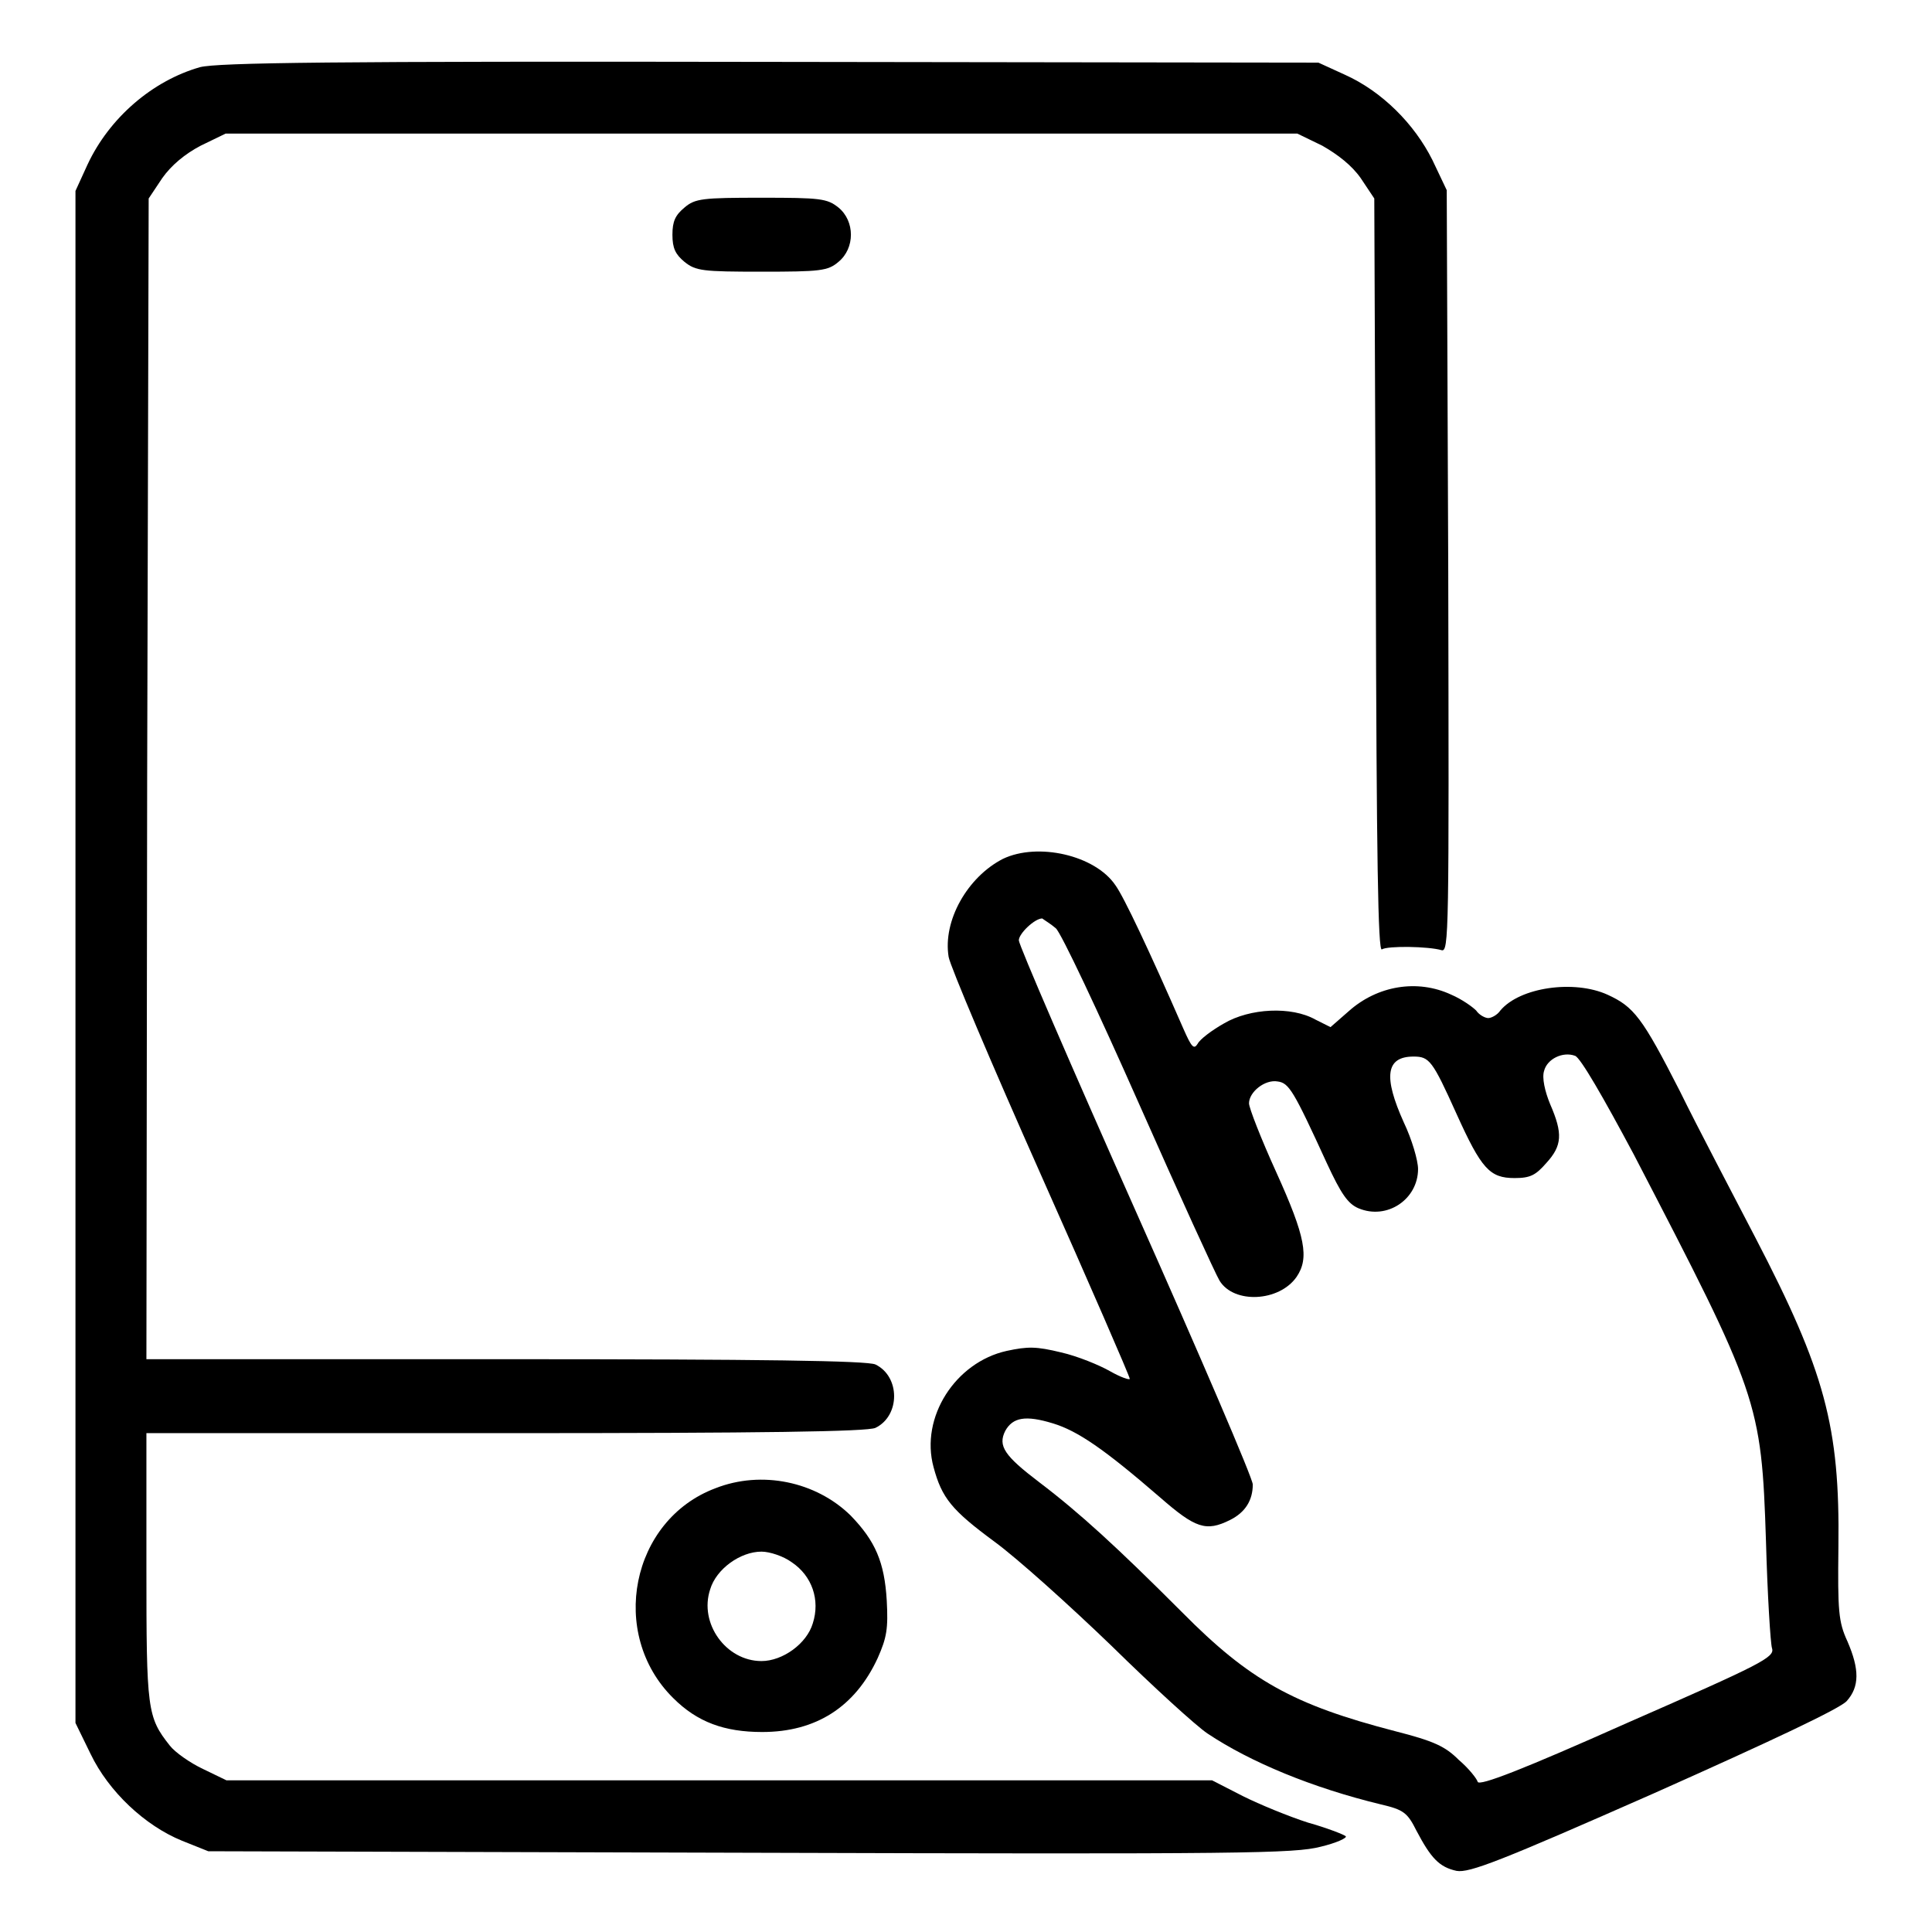
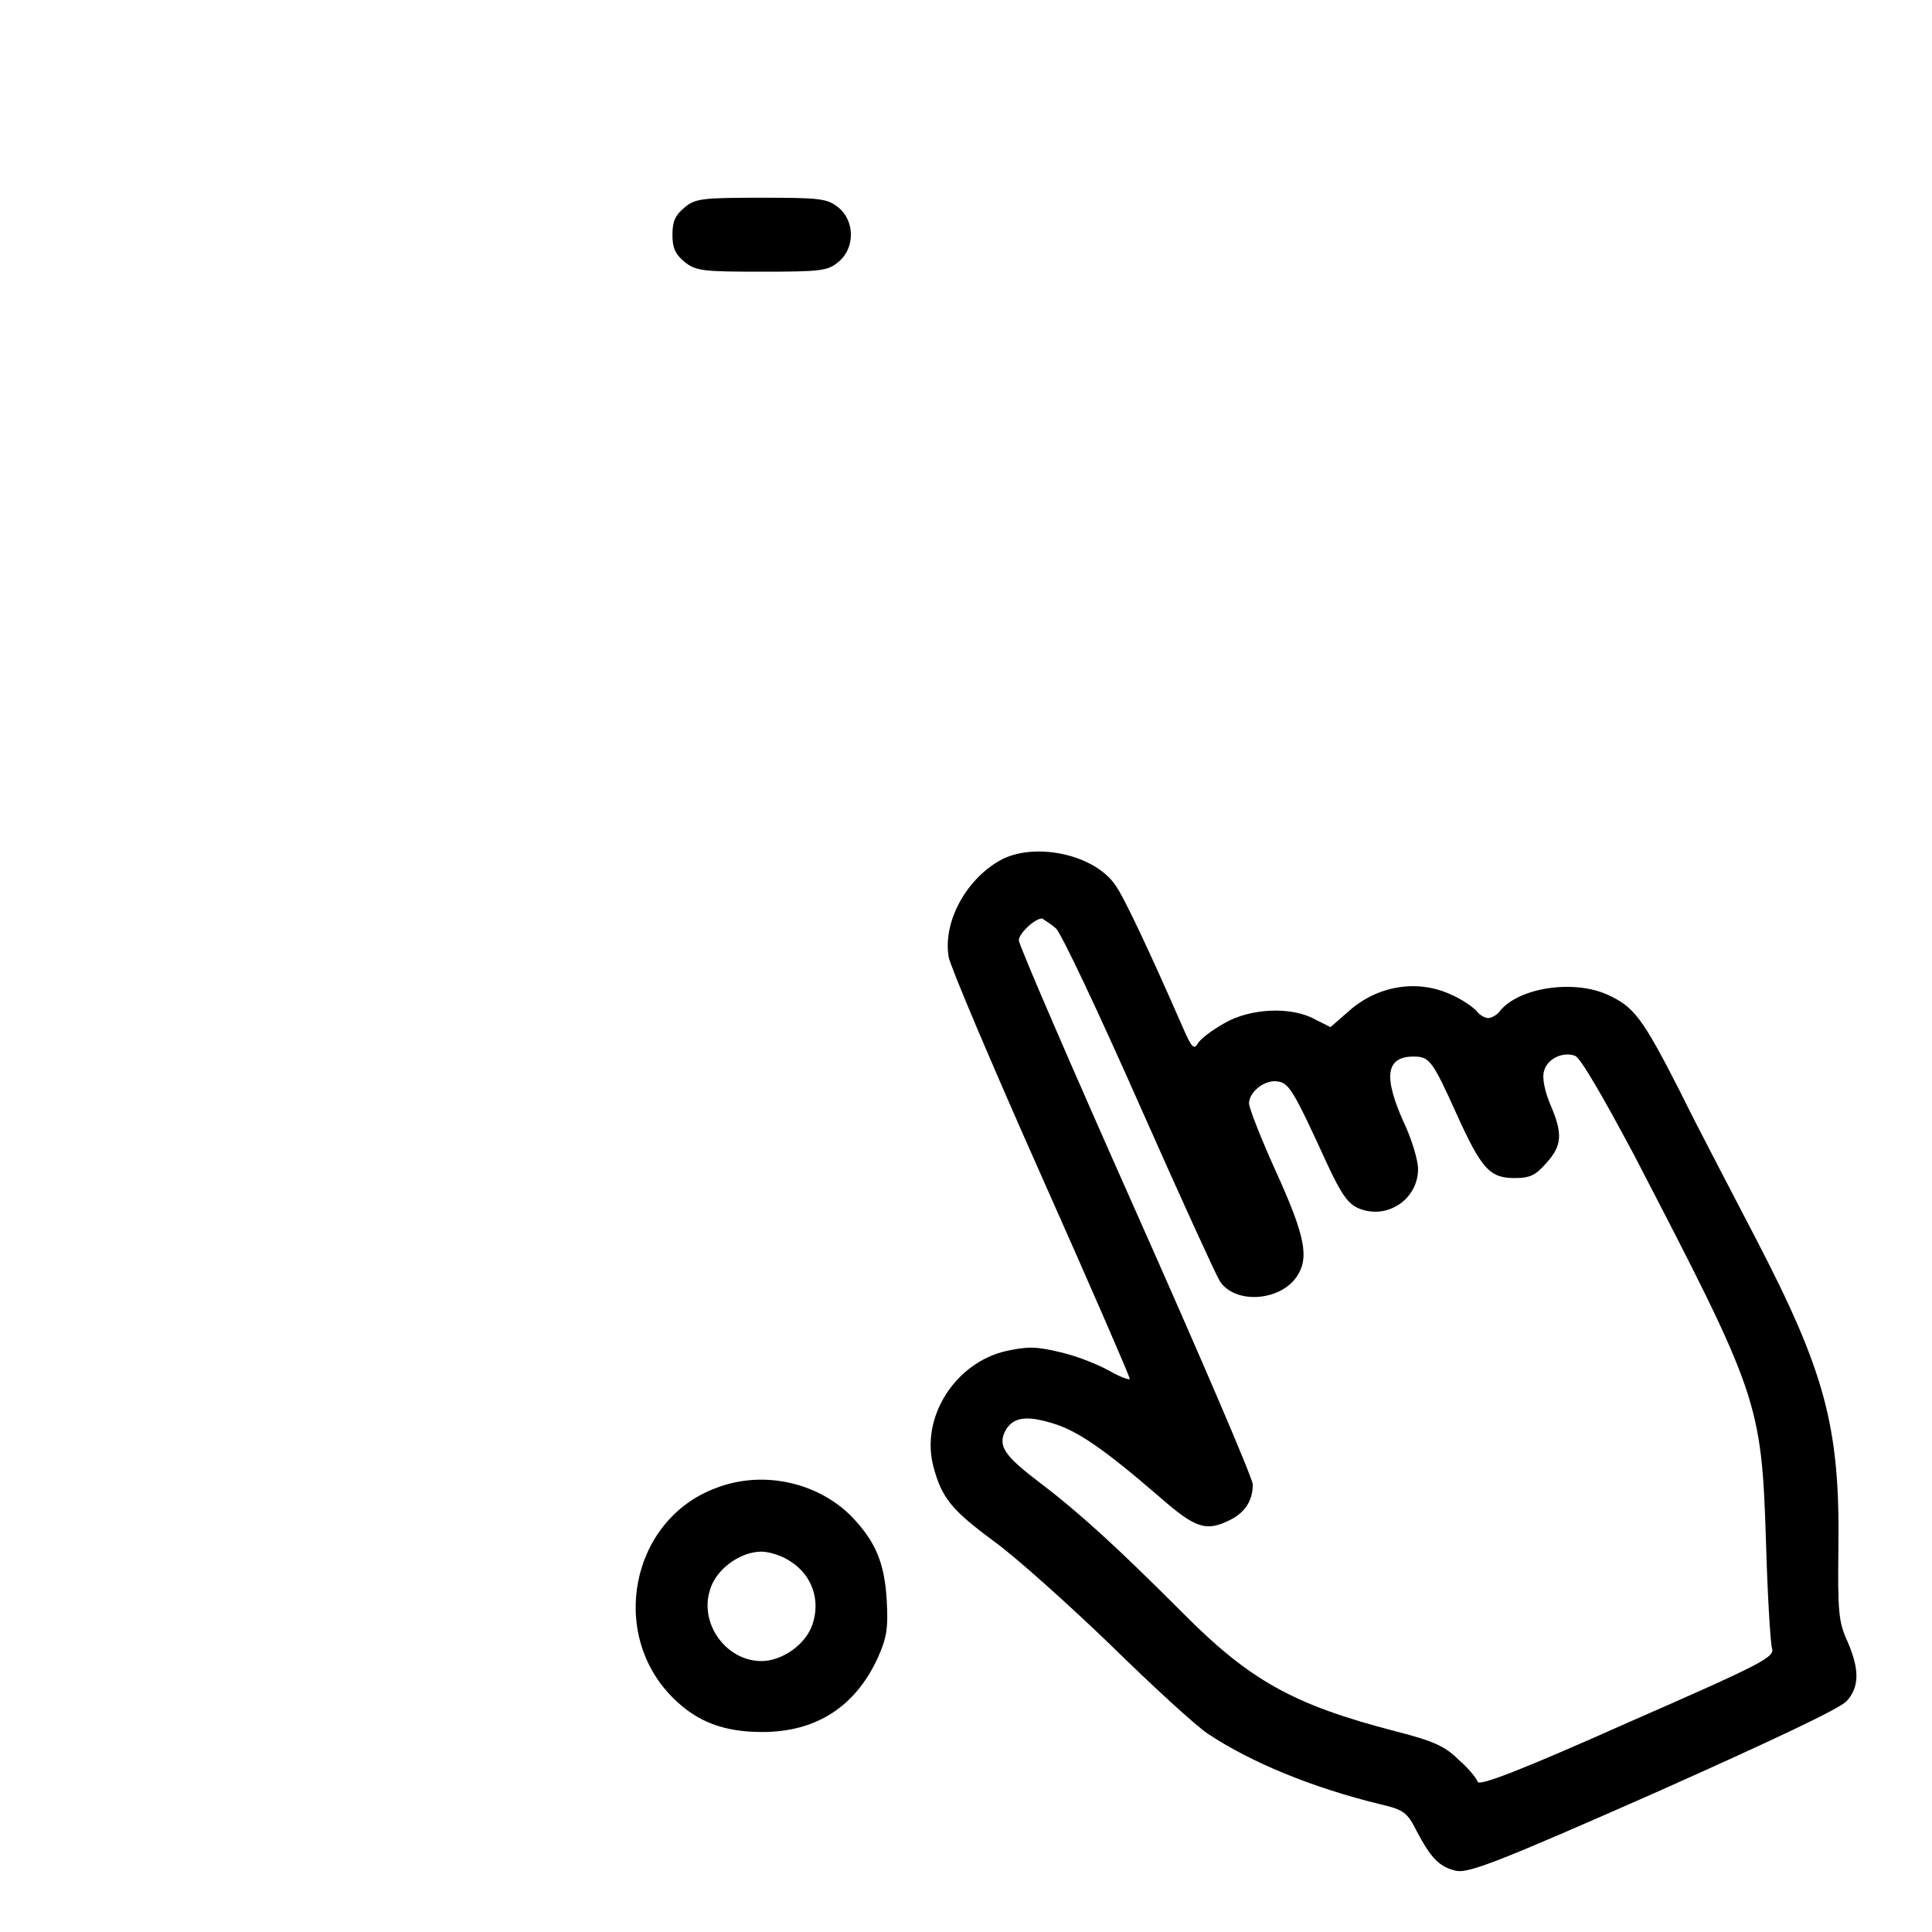
<svg xmlns="http://www.w3.org/2000/svg" version="1.1" x="0px" y="0px" viewBox="0 0 256 256" enable-background="new 0 0 256 256" xml:space="preserve">
  <g>
    <g>
      <g>
-         <path fill="#000000" d="M26.5,8.9c-6.3,1.8-12,6.7-14.9,12.9L10,25.3v101.5v101.5l2,4.1c2.4,5,7.2,9.5,12.1,11.5l3.5,1.4l71.8,0.2c65.6,0.2,72.1,0.1,75.6-0.8c2.1-0.5,3.6-1.2,3.3-1.4c-0.2-0.2-2.5-1.1-5-1.8c-2.5-0.8-6.4-2.4-8.6-3.5l-4.1-2.1H95.3H30l-3.1-1.5c-1.7-0.8-3.7-2.2-4.4-3.1c-3-3.8-3.1-4.7-3.1-23.6v-17.8H67c34,0,47.9-0.2,49-0.7c3.3-1.6,3.3-6.8,0-8.4c-1.1-0.5-15-0.7-49.1-0.7H19.4l0.1-76.9l0.2-76.9l1.8-2.7c1.2-1.7,3-3.2,5.1-4.3l3.3-1.6h71h71l3.3,1.6c2.1,1.2,3.9,2.6,5.1,4.3l1.8,2.7l0.2,49.9c0.1,37.8,0.3,49.9,0.8,49.6c0.8-0.5,6.2-0.4,7.9,0.1c1,0.3,1-2.1,0.9-50.2l-0.2-50.5l-1.9-4c-2.4-4.8-6.7-9.1-11.6-11.3l-3.5-1.6l-72.7-0.1C43.8,8.1,28.9,8.3,26.5,8.9z" />
        <path fill="#000000" d="M90.7,27.5c-1.2,1-1.6,1.8-1.6,3.6s0.4,2.6,1.6,3.6c1.5,1.2,2.4,1.3,10.2,1.3c7.8,0,8.8-0.1,10.2-1.3c2.2-1.8,2.2-5.4,0-7.2c-1.5-1.2-2.4-1.3-10.2-1.3C93.1,26.2,92.1,26.3,90.7,27.5z" />
        <path fill="#000000" d="M132.9,113.8c-4.7,2.4-8,8.2-7.2,13c0.2,1.2,5.7,14.2,12.2,28.8c6.5,14.6,11.8,26.8,11.8,27.1c0,0.2-1.2-0.2-2.6-1c-1.4-0.8-4.3-2-6.5-2.5c-3.3-0.8-4.4-0.8-7.2-0.2c-6.8,1.5-11.5,8.8-9.7,15.4c1.1,4.1,2.4,5.7,8.1,9.9c3,2.2,9.9,8.4,15.5,13.8c5.5,5.4,11.2,10.6,12.7,11.6c5.7,3.8,13.9,7.2,23,9.4c3,0.7,3.5,1.1,4.7,3.5c1.9,3.6,3,4.8,5.3,5.3c1.7,0.3,5.8-1.3,26.2-10.3c15.7-7,24.6-11.2,25.5-12.2c1.7-1.9,1.7-4.2,0.1-7.9c-1.2-2.6-1.3-4-1.2-12.6c0.2-15.9-1.8-23.2-11-40.9c-3-5.8-7.6-14.5-10-19.4c-5-9.8-6.1-11.2-9.6-12.8c-4.4-2-11.6-1-14.2,2.1c-0.4,0.6-1.2,1-1.6,1s-1.2-0.4-1.6-1c-0.5-0.5-1.9-1.5-3.3-2.1c-4.5-2.1-9.8-1.2-13.6,2.2l-2.4,2.1l-2-1c-3.2-1.8-8.7-1.5-12.1,0.5c-1.6,0.9-3.2,2.1-3.5,2.7c-0.5,0.8-0.8,0.5-1.9-2c-4.5-10.3-7.9-17.5-9-19C145.1,113.3,137.5,111.6,132.9,113.8z M139.9,123c0.7,0.6,5.6,11,11,23.2c5.4,12.2,10.2,22.7,10.7,23.5c1.9,3.1,7.9,2.8,10.2-0.5c1.7-2.5,1.2-5.3-2.7-13.9c-2-4.4-3.6-8.5-3.6-9.1c0-1.5,2.1-3.2,3.8-2.9c1.5,0.2,2.1,1.2,6.5,10.8c1.9,4.1,2.8,5.4,4.2,6c3.8,1.6,7.9-1.2,7.9-5.2c0-1.1-0.8-3.9-1.9-6.2c-2.7-6-2.4-8.7,1.3-8.7c2.1,0,2.5,0.5,5.7,7.6c3.3,7.3,4.4,8.5,7.7,8.5c2.1,0,2.8-0.4,4.2-2c2.1-2.3,2.2-3.9,0.5-7.8c-0.7-1.7-1.1-3.5-0.8-4.4c0.4-1.6,2.5-2.6,4.1-2c0.7,0.2,3.8,5.6,7.8,13.1c16.5,31.8,16.9,32.7,17.5,51.2c0.2,7.2,0.6,13.6,0.8,14.2c0.4,1.2-1.4,2.1-19.2,9.9c-13.9,6.2-19.6,8.4-19.8,7.8c-0.1-0.4-1.2-1.8-2.5-2.9c-1.8-1.8-3.3-2.5-8.4-3.8c-13.5-3.5-19.3-6.7-28.3-15.8c-8.6-8.6-13.5-13.1-18.9-17.2c-4.6-3.5-5.5-4.8-4.5-6.8c1-1.8,2.7-2.1,6.3-1c3.3,1,6.8,3.4,14.2,9.8c4.7,4.1,6.1,4.6,9.3,3c2-1,3-2.6,3-4.7c0-0.8-7-17.1-15.5-36.2s-15.5-35.3-15.5-35.9c0-0.9,2.1-2.9,3.1-2.9C138.5,122,139.2,122.4,139.9,123z" />
        <path fill="#000000" d="M94.8,197.2c-11.2,4.2-14.2,19.3-5.6,27.8c3.2,3.2,6.8,4.5,11.8,4.5c7.1,0,12.3-3.3,15.3-9.8c1.2-2.7,1.4-3.9,1.2-7.6c-0.3-5.1-1.5-7.9-4.8-11.3C108.1,196.3,100.9,194.8,94.8,197.2z M104.9,207c2.7,1.8,3.8,5,2.8,8.1c-0.8,2.7-4,5-6.8,5c-4.7,0-8.3-5-6.8-9.5c0.8-2.7,4-5,6.8-5C102,205.6,103.8,206.2,104.9,207z" />
      </g>
    </g>
  </g>
</svg>